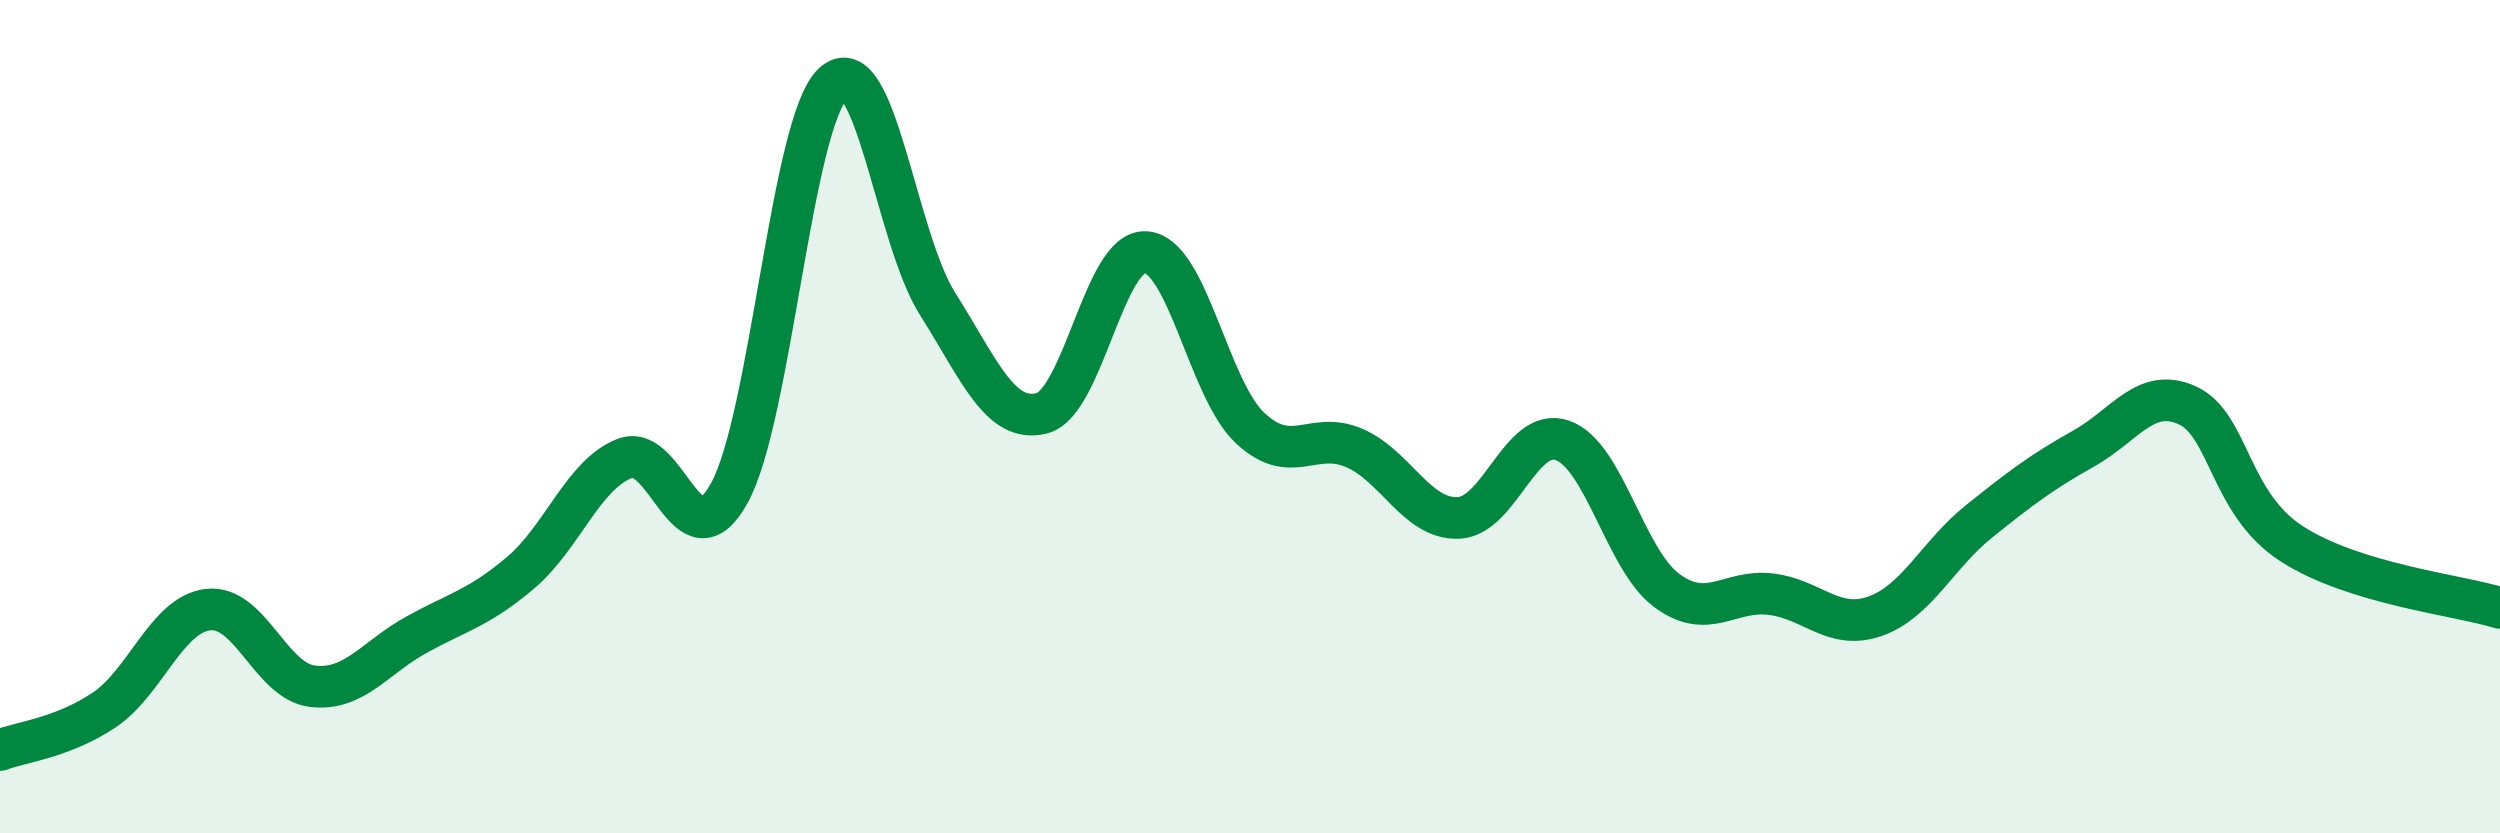
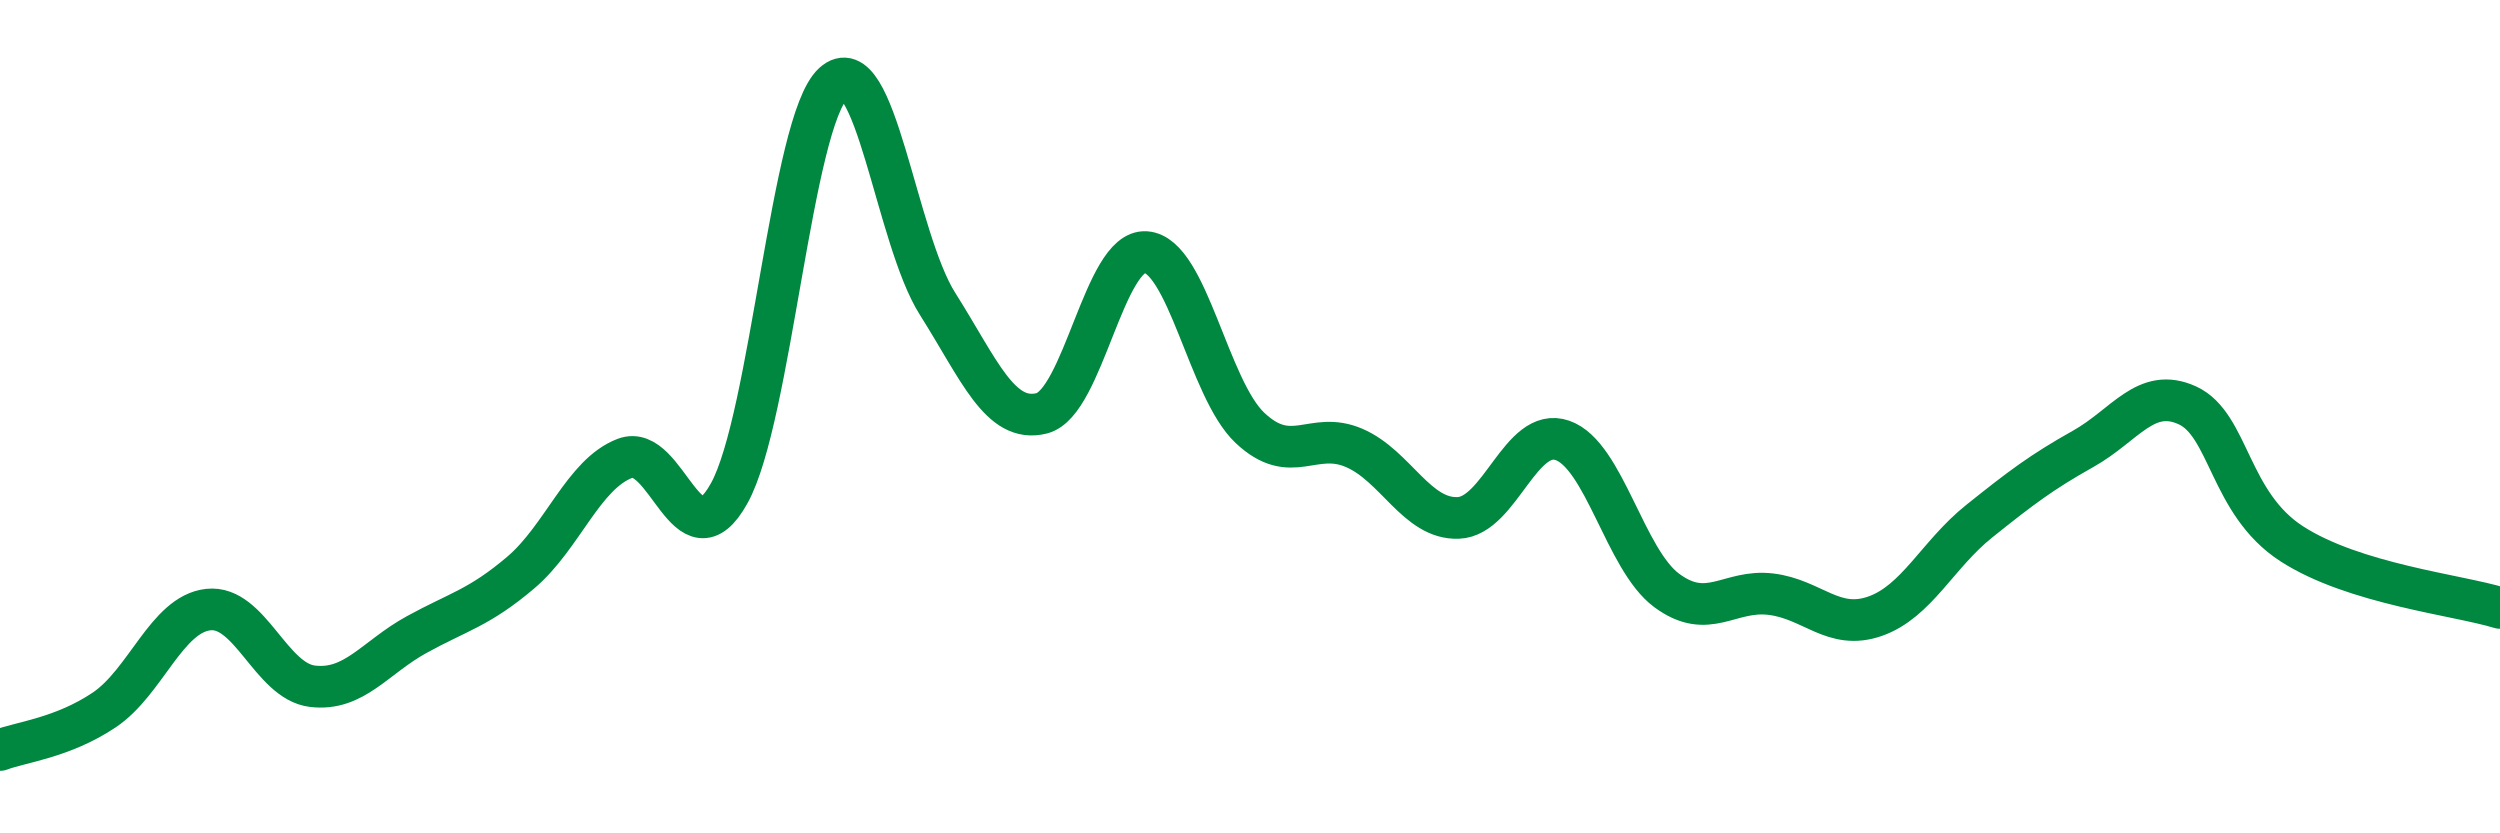
<svg xmlns="http://www.w3.org/2000/svg" width="60" height="20" viewBox="0 0 60 20">
-   <path d="M 0,18 C 0.5,17.81 1.5,17.71 2.5,17.04 C 3.5,16.37 4,14.74 5,14.63 C 6,14.52 6.5,16.35 7.5,16.47 C 8.5,16.59 9,15.78 10,15.23 C 11,14.68 11.5,14.59 12.5,13.74 C 13.5,12.89 14,11.38 15,11 C 16,10.62 16.5,13.64 17.5,11.84 C 18.5,10.04 19,2.91 20,2 C 21,1.09 21.5,5.71 22.5,7.29 C 23.5,8.87 24,10.17 25,9.92 C 26,9.67 26.5,5.98 27.5,6.05 C 28.5,6.12 29,9.33 30,10.27 C 31,11.21 31.5,10.32 32.5,10.75 C 33.5,11.18 34,12.47 35,12.43 C 36,12.39 36.5,10.22 37.5,10.57 C 38.5,10.92 39,13.43 40,14.17 C 41,14.91 41.5,14.14 42.5,14.26 C 43.5,14.38 44,15.14 45,14.79 C 46,14.44 46.5,13.31 47.5,12.51 C 48.5,11.71 49,11.33 50,10.77 C 51,10.21 51.5,9.27 52.5,9.73 C 53.5,10.19 53.5,12.08 55,13.05 C 56.5,14.02 59,14.28 60,14.59L60 20L0 20Z" fill="#008740" opacity="0.1" stroke-linecap="round" stroke-linejoin="round" />
  <path d="M 0,18 C 0.5,17.81 1.5,17.71 2.5,17.04 C 3.5,16.37 4,14.74 5,14.63 C 6,14.52 6.5,16.35 7.5,16.47 C 8.5,16.59 9,15.78 10,15.23 C 11,14.68 11.5,14.59 12.5,13.74 C 13.5,12.89 14,11.38 15,11 C 16,10.62 16.5,13.64 17.5,11.84 C 18.5,10.04 19,2.91 20,2 C 21,1.09 21.5,5.71 22.5,7.29 C 23.5,8.87 24,10.17 25,9.92 C 26,9.67 26.5,5.98 27.5,6.05 C 28.5,6.12 29,9.33 30,10.27 C 31,11.21 31.5,10.32 32.5,10.75 C 33.5,11.18 34,12.47 35,12.43 C 36,12.39 36.5,10.22 37.5,10.57 C 38.5,10.92 39,13.43 40,14.17 C 41,14.91 41.5,14.14 42.5,14.26 C 43.5,14.38 44,15.14 45,14.79 C 46,14.44 46.5,13.31 47.5,12.51 C 48.5,11.71 49,11.33 50,10.77 C 51,10.21 51.5,9.27 52.5,9.73 C 53.5,10.19 53.5,12.08 55,13.05 C 56.5,14.02 59,14.28 60,14.59" stroke="#008740" stroke-width="1" fill="none" stroke-linecap="round" stroke-linejoin="round" />
</svg>